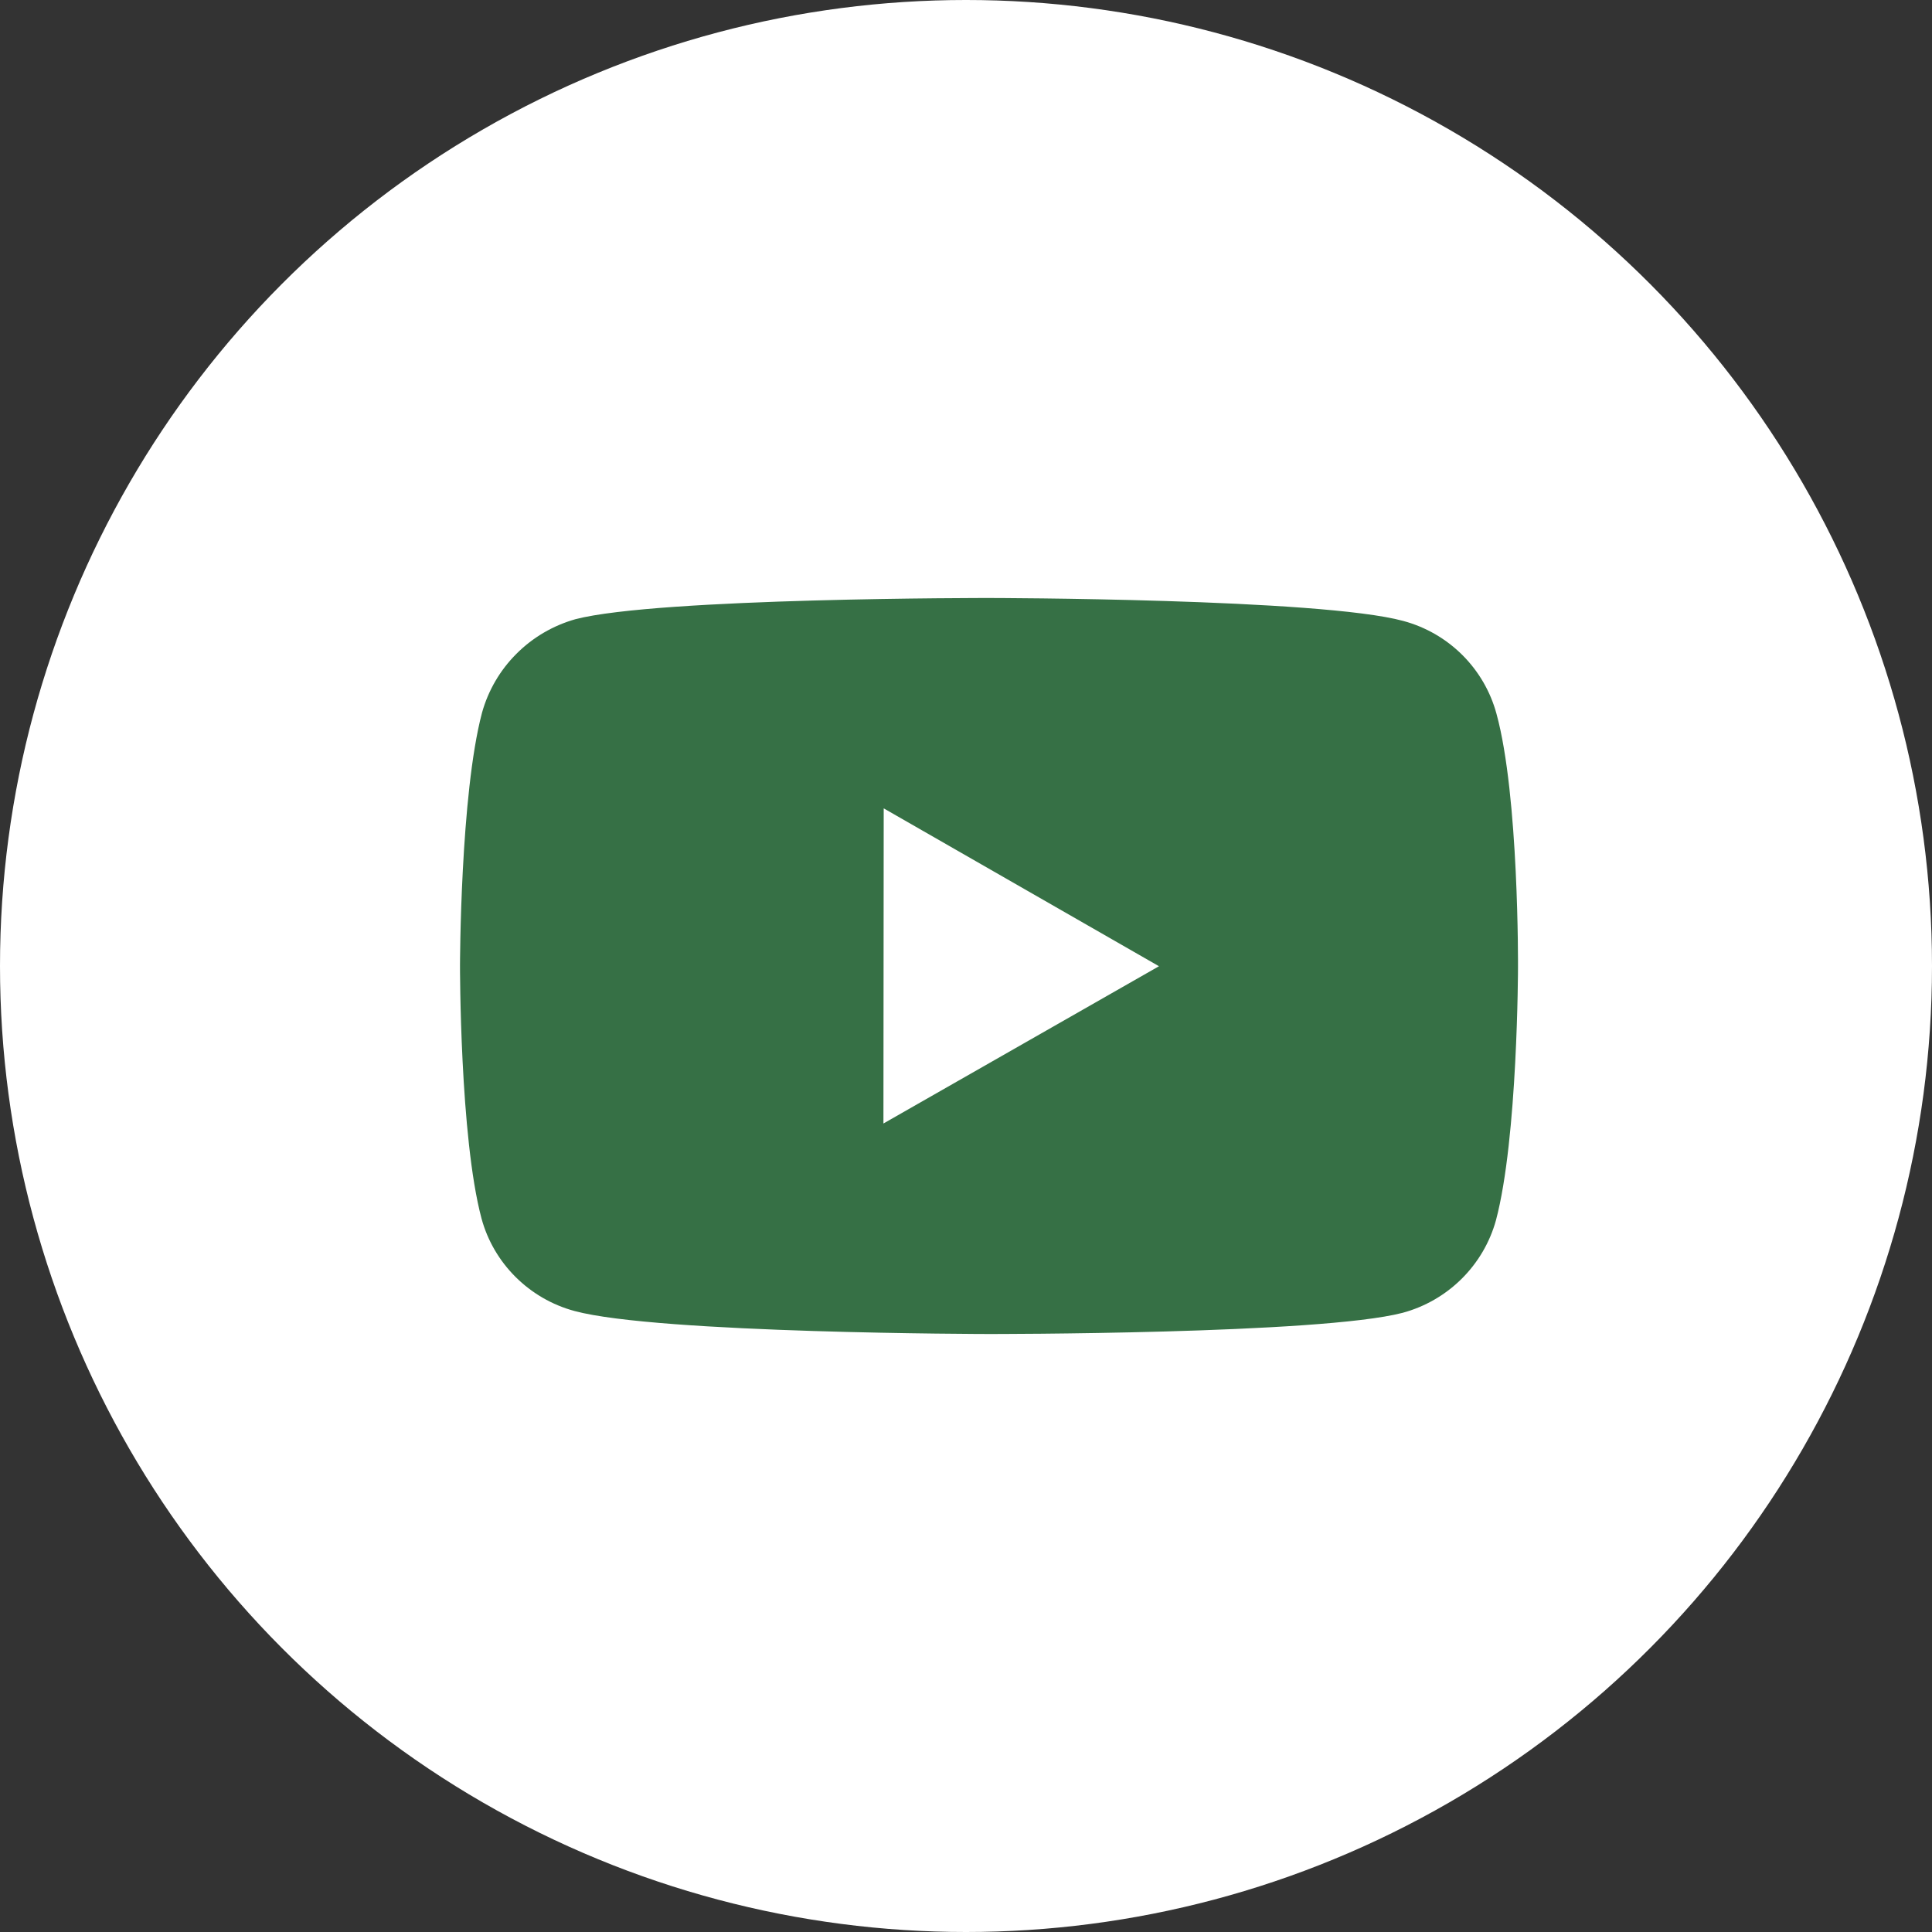
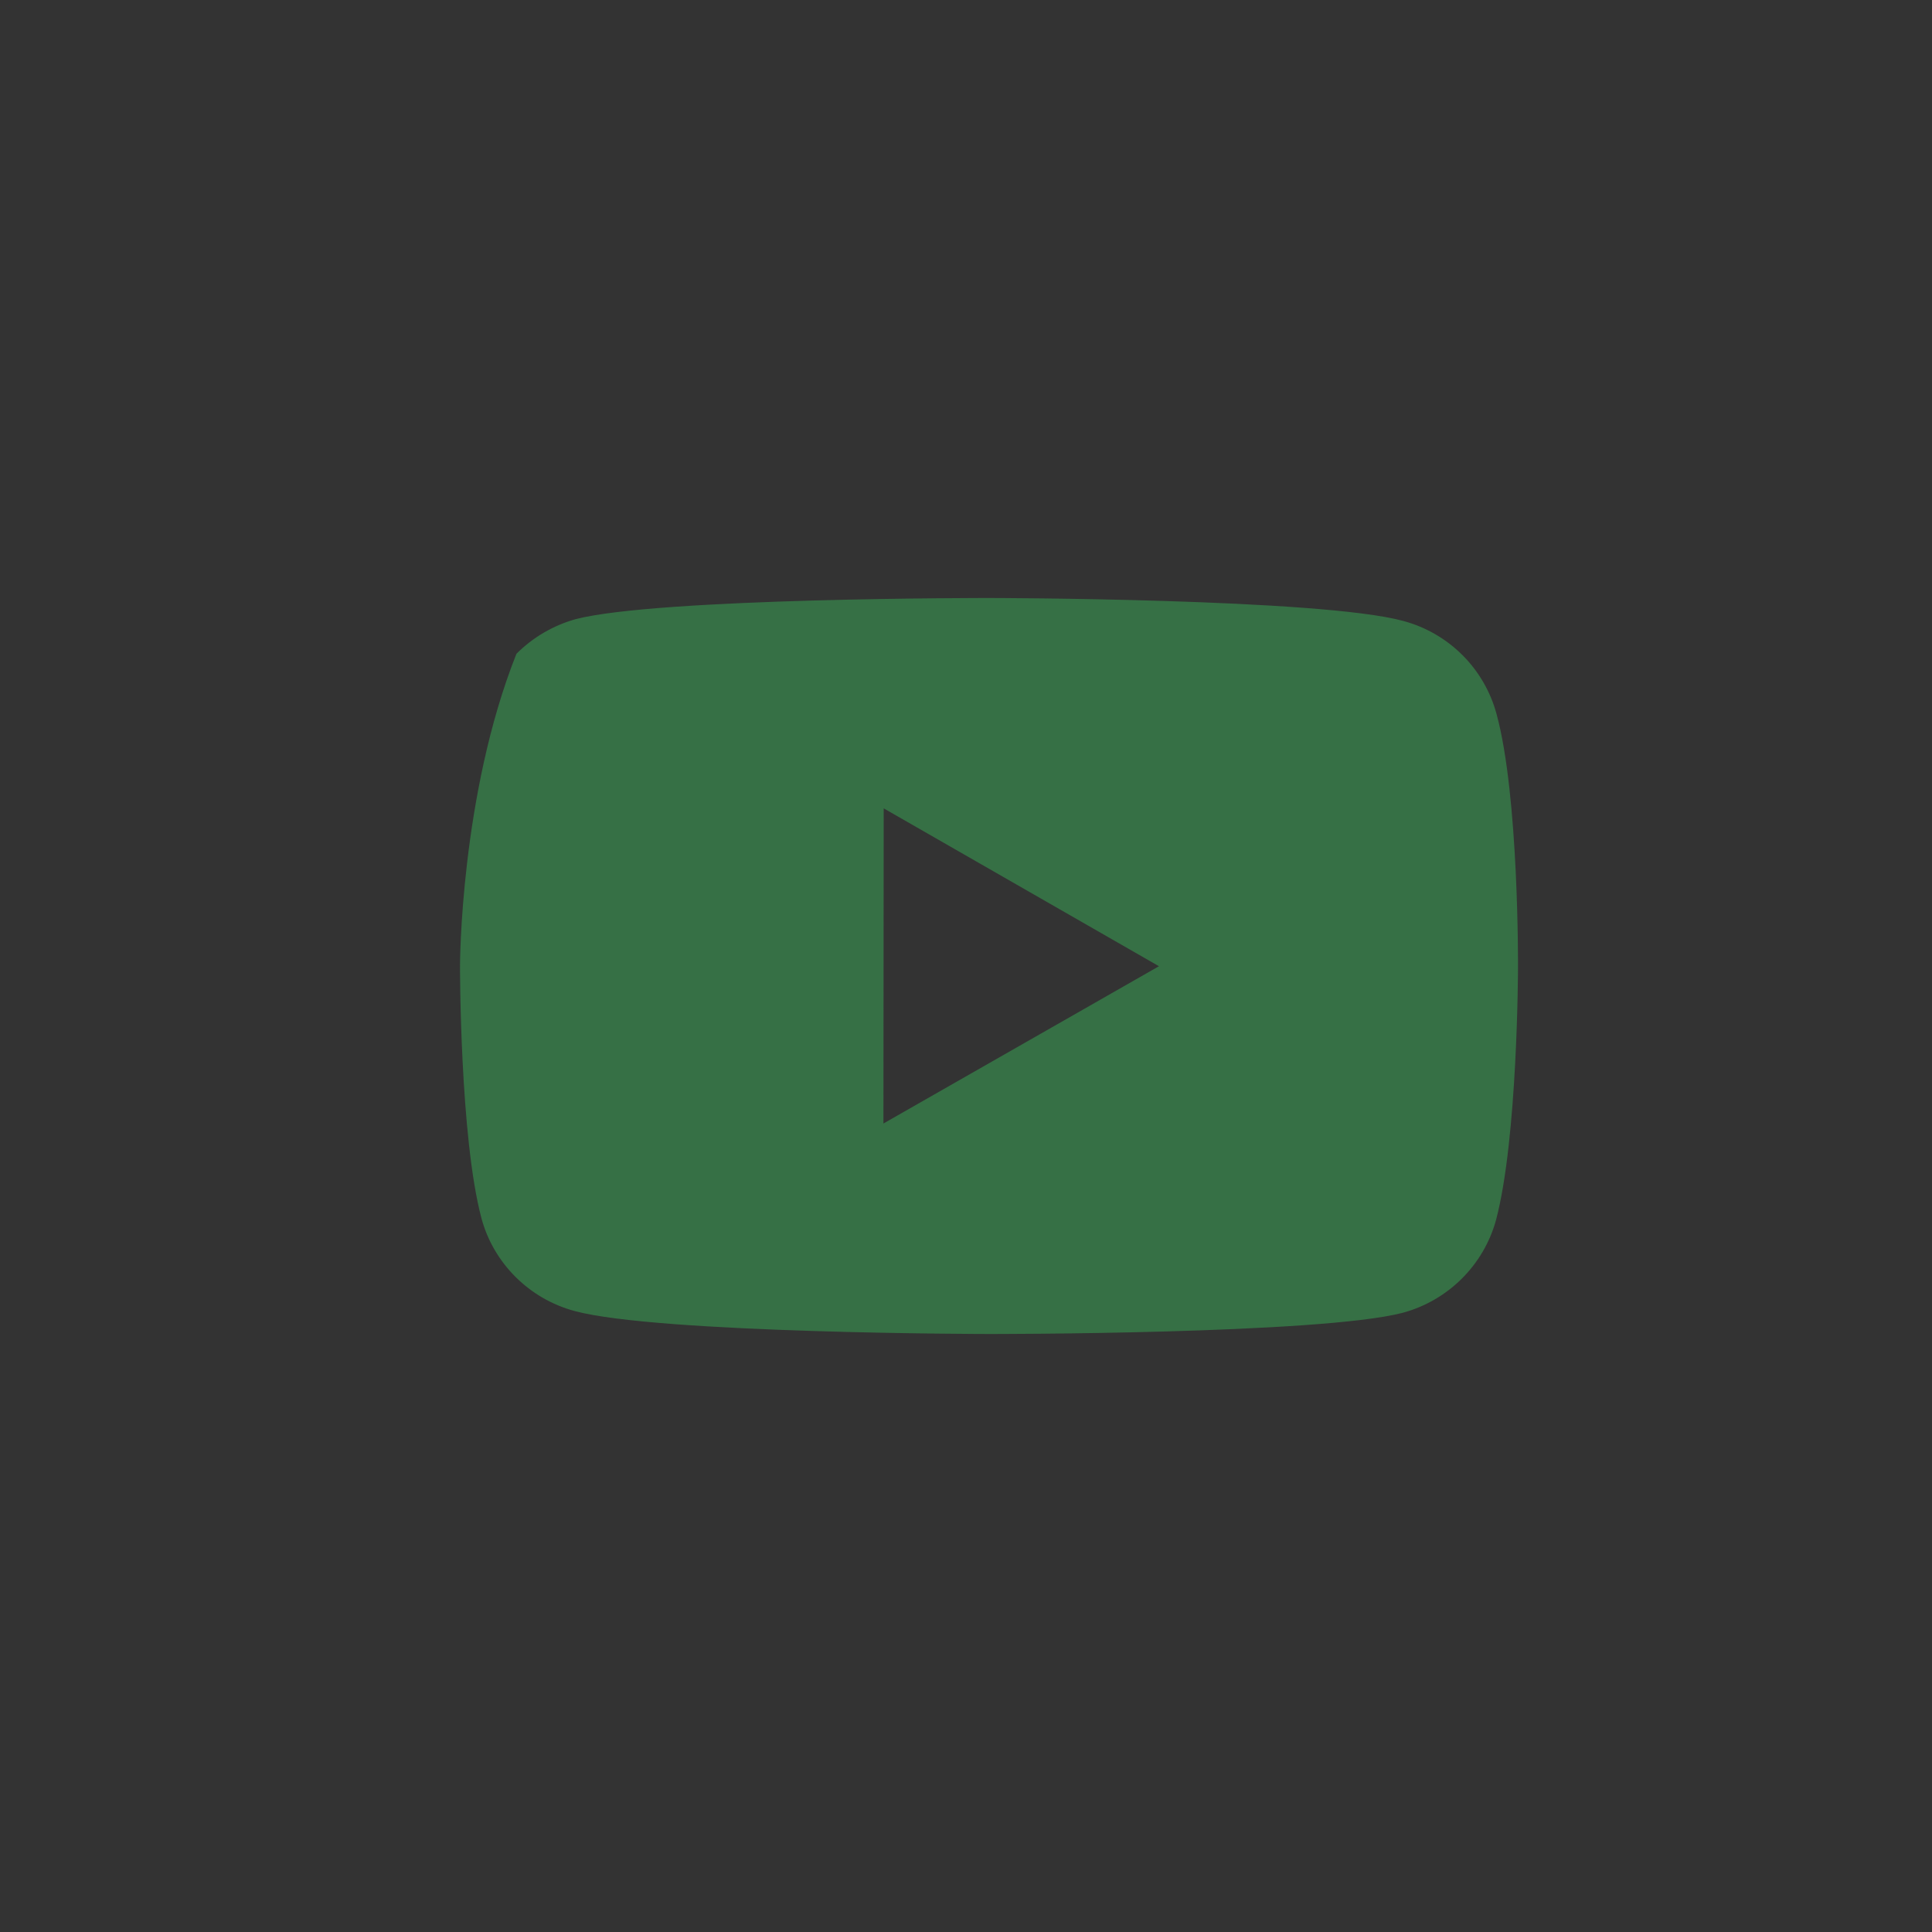
<svg xmlns="http://www.w3.org/2000/svg" width="42" height="42" viewBox="0 0 42 42" fill="none">
  <rect x="0" y="0" width="42" height="42" fill="#333333" stroke="none" />
-   <circle cx="21" cy="21" r="21" fill="white" />
-   <path d="M32.532 15.516C32.401 15.033 32.145 14.593 31.79 14.239C31.435 13.885 30.993 13.63 30.507 13.499C28.708 13.008 21.508 13 21.508 13C21.508 13 14.309 12.992 12.509 13.461C12.024 13.598 11.582 13.857 11.227 14.213C10.871 14.568 10.614 15.009 10.479 15.492C10.005 17.28 10 20.989 10 20.989C10 20.989 9.995 24.716 10.467 26.486C10.731 27.464 11.507 28.237 12.493 28.501C14.311 28.992 21.491 29 21.491 29C21.491 29 28.69 29.008 30.49 28.54C30.976 28.409 31.418 28.154 31.774 27.801C32.13 27.448 32.388 27.009 32.521 26.527C32.996 24.74 33 21.032 33 21.032C33 21.032 33.023 17.304 32.532 15.516ZM19.205 24.424L19.211 17.573L25.195 21.005L19.205 24.424Z" fill="#367045" />
+   <path d="M32.532 15.516C32.401 15.033 32.145 14.593 31.79 14.239C31.435 13.885 30.993 13.63 30.507 13.499C28.708 13.008 21.508 13 21.508 13C21.508 13 14.309 12.992 12.509 13.461C12.024 13.598 11.582 13.857 11.227 14.213C10.005 17.28 10 20.989 10 20.989C10 20.989 9.995 24.716 10.467 26.486C10.731 27.464 11.507 28.237 12.493 28.501C14.311 28.992 21.491 29 21.491 29C21.491 29 28.69 29.008 30.49 28.54C30.976 28.409 31.418 28.154 31.774 27.801C32.13 27.448 32.388 27.009 32.521 26.527C32.996 24.74 33 21.032 33 21.032C33 21.032 33.023 17.304 32.532 15.516ZM19.205 24.424L19.211 17.573L25.195 21.005L19.205 24.424Z" fill="#367045" />
</svg>